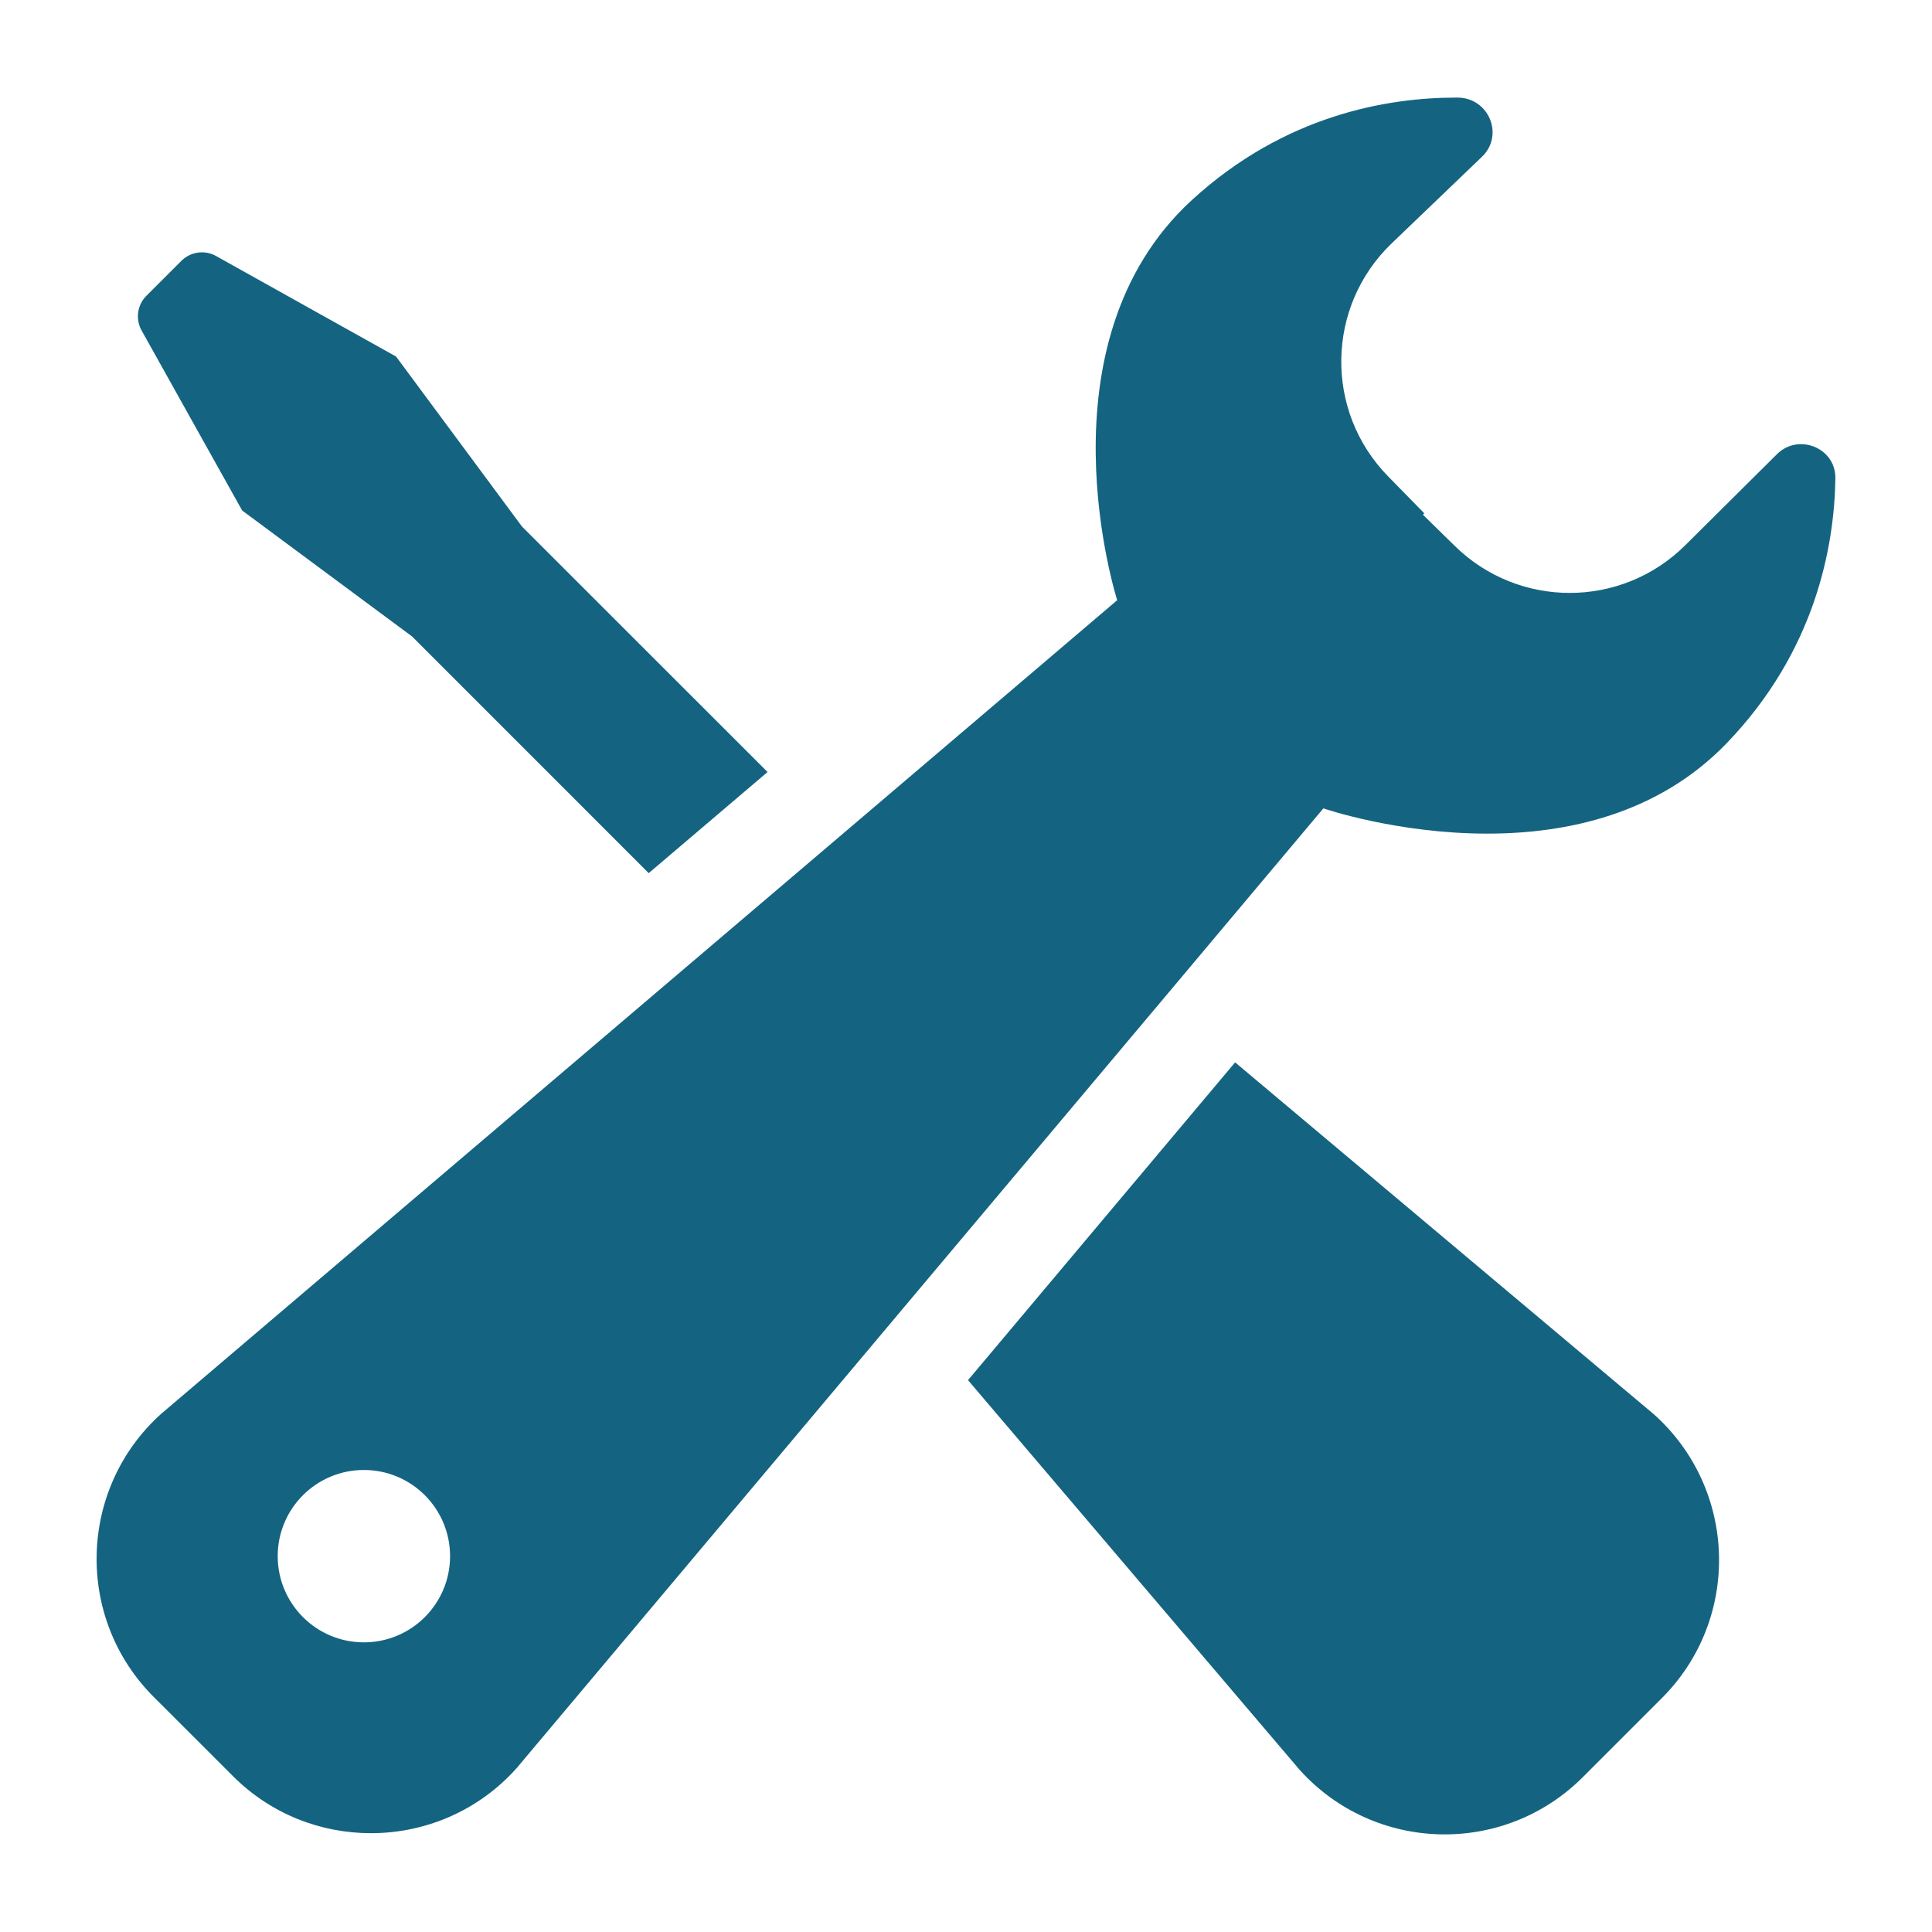
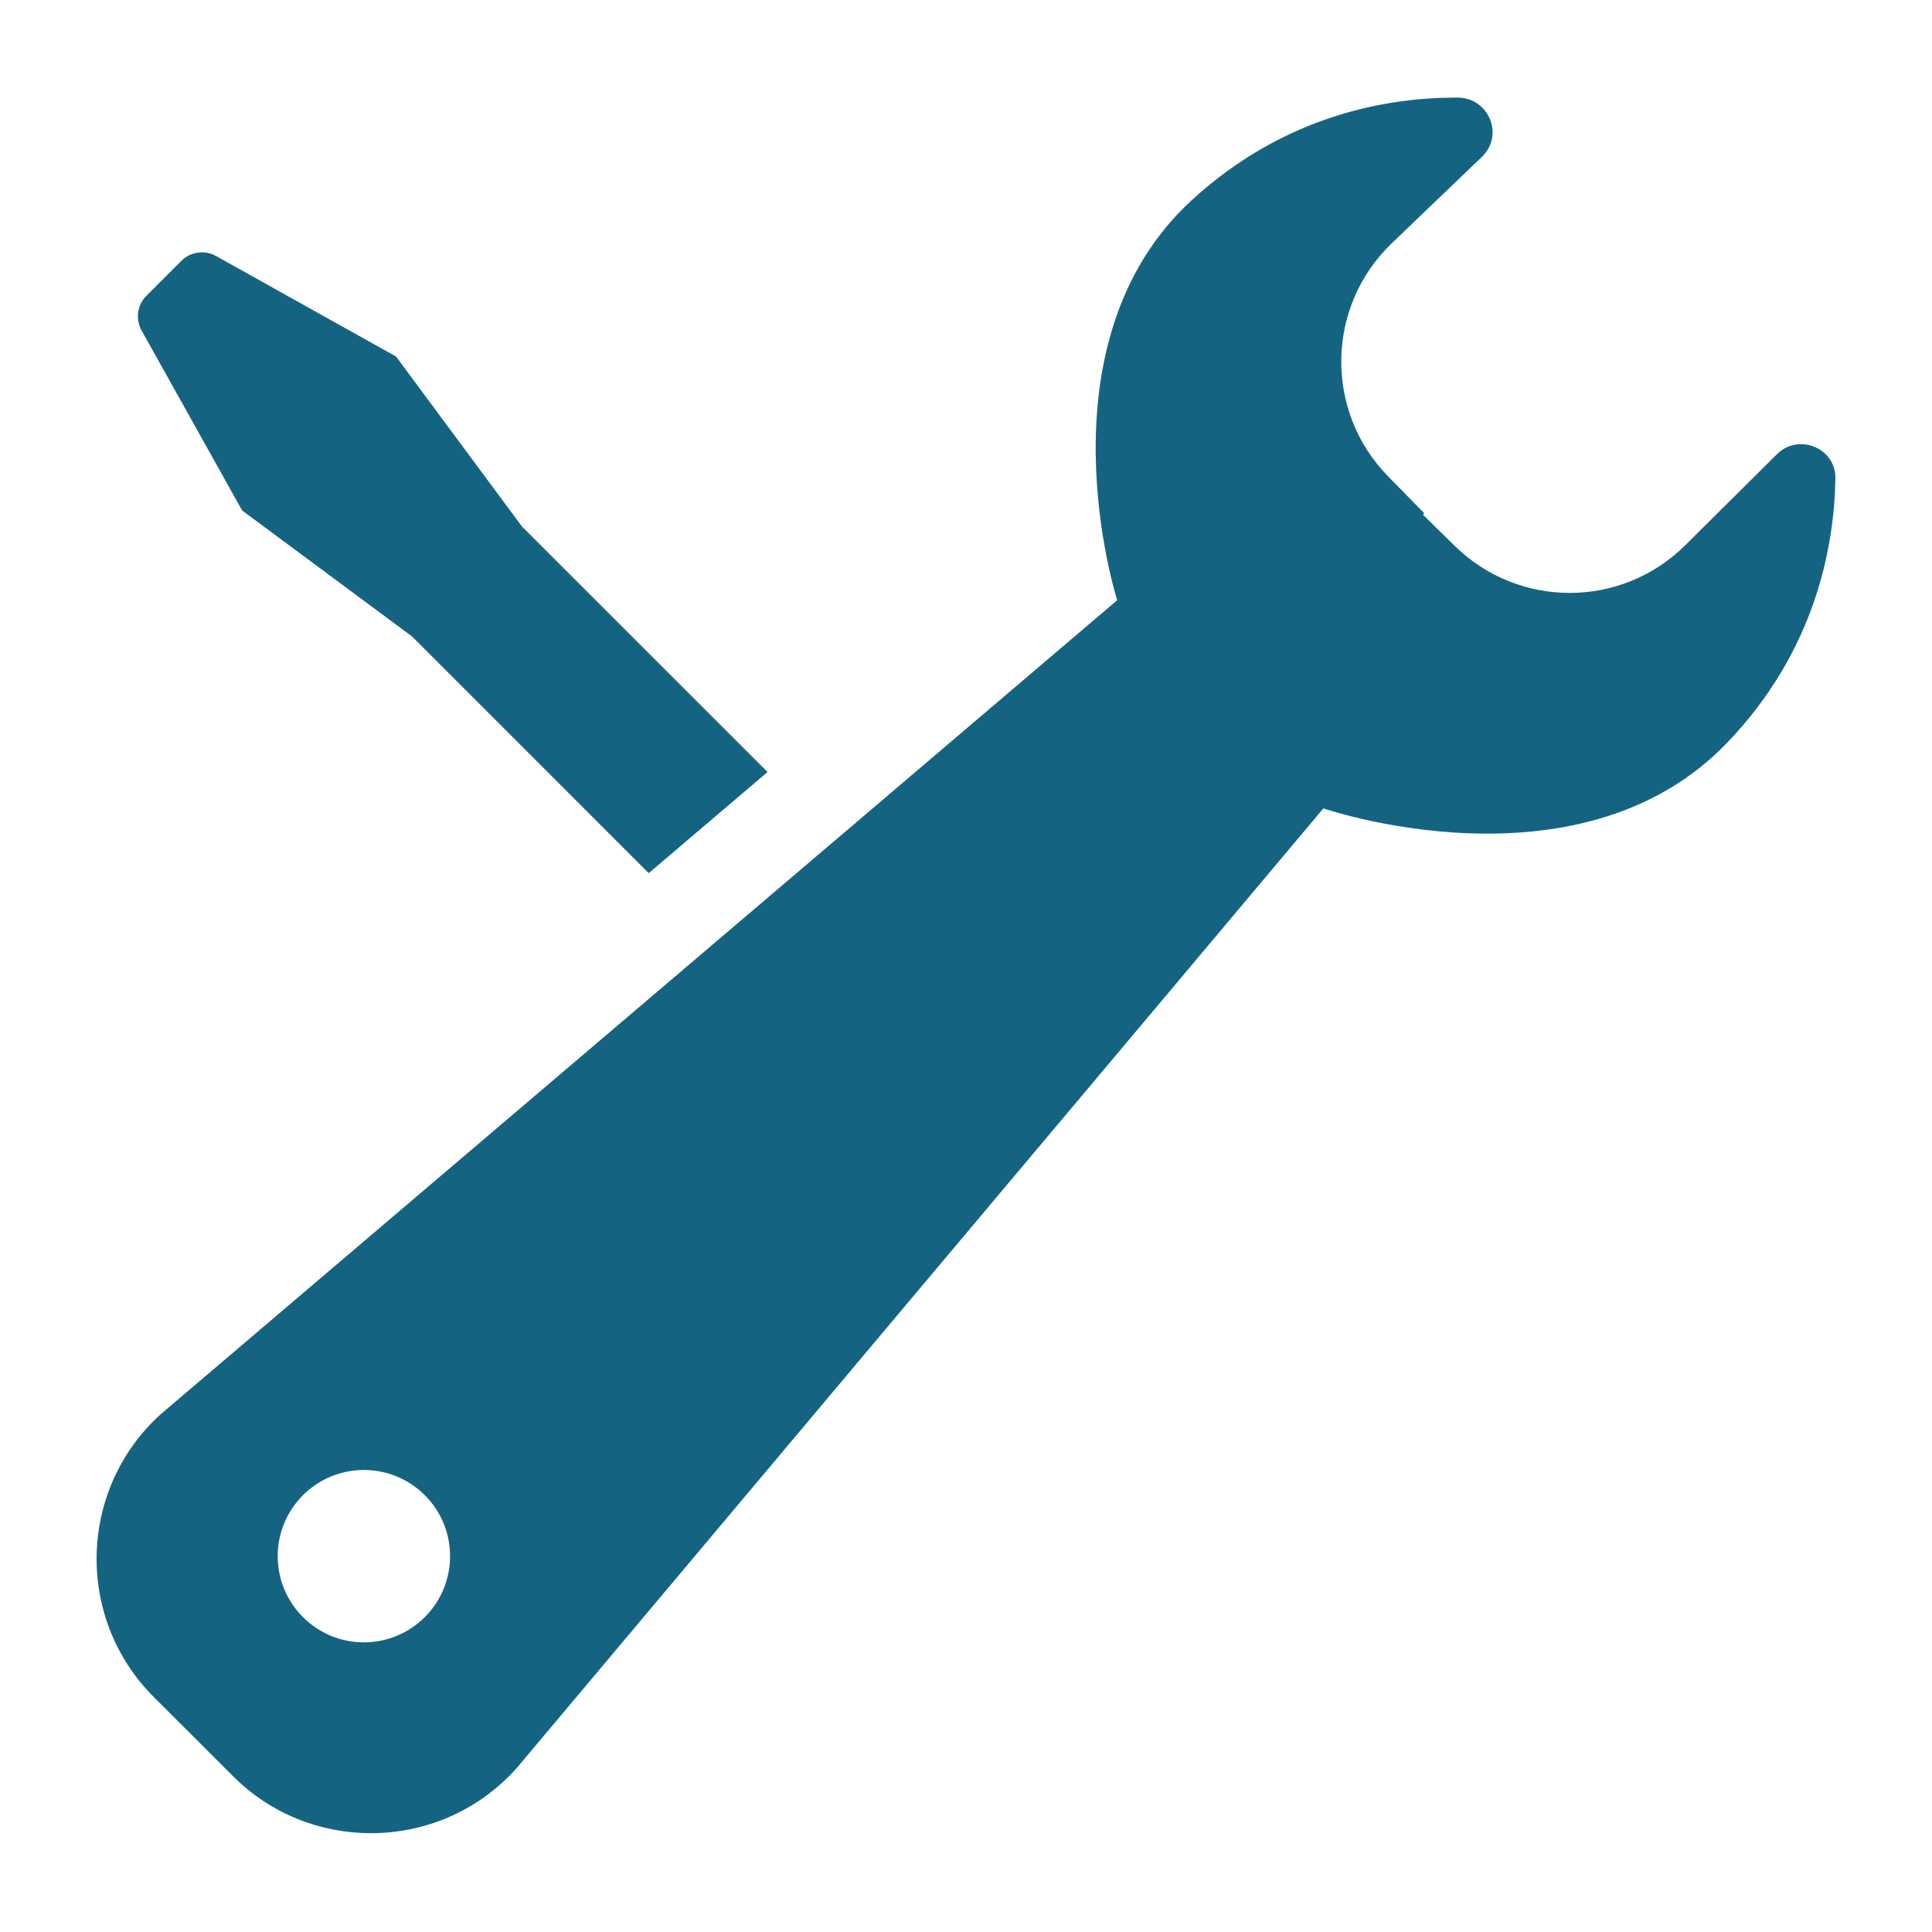
<svg xmlns="http://www.w3.org/2000/svg" id="Layer_1" x="0px" y="0px" width="500px" height="500px" viewBox="0 0 500 500" xml:space="preserve">
  <g>
    <path fill="#146481" d="M62.668,132.117l43.992,32.612l61.225,61.241l30.759-26.174l-63.549-63.517l-32.596-44.008L55.889,66.243 c-2.91-1.625-6.584-1.105-8.958,1.268l-9.039,9.039c-2.374,2.374-2.894,6.032-1.252,8.974L62.668,132.117z" />
-     <path fill="#146481" d="M319.646,274.937l-69.126,82.245l85.871,100.908c19.395,21.46,52.787,22.289,73.238,1.837l10.34-10.339 l10.111-10.112c20.533-20.517,19.591-54.071-2.048-73.45L319.646,274.937z" />
    <path fill="#146481" d="M466.106,114.949c-2.211,0-4.422,0.781-6.243,2.602l-23.702,23.54 c-8.275,8.227-19.086,12.355-29.914,12.355c-10.729,0-21.459-4.048-29.718-12.127l-8.291-8.129l0.357-0.357l-9.331-9.527 c-16.551-16.875-16.128-43.992,0.926-60.347l23.329-22.37c5.837-5.592,1.805-15.282-6.274-15.331h-0.391 c-17.785,0-44.398,4.503-68.395,26.516c-40.594,37.245-19.329,103.559-19.329,103.559l-72.897,62.054l-30.759,26.174 L41.631,365.961c-21.427,19.378-22.272,52.803-1.821,73.238l10.34,10.323l10.112,10.112c9.901,9.917,22.825,14.794,35.733,14.794 c13.851,0,27.702-5.625,37.717-16.843l100.502-119.571l66.459-79.043l41.813-49.763c0,0,18.956,6.536,42.432,6.536 c20.387,0,44.154-4.942,61.94-23.394c22.906-23.785,27.864-50.771,28.141-68.557C475.08,118.461,470.691,114.949,466.106,114.949 M94.174,425.039c-12.323,0-22.305-9.998-22.305-22.305c0-12.323,9.982-22.305,22.305-22.305s22.305,9.981,22.305,22.305 C116.479,415.041,106.497,425.039,94.174,425.039" />
  </g>
</svg>